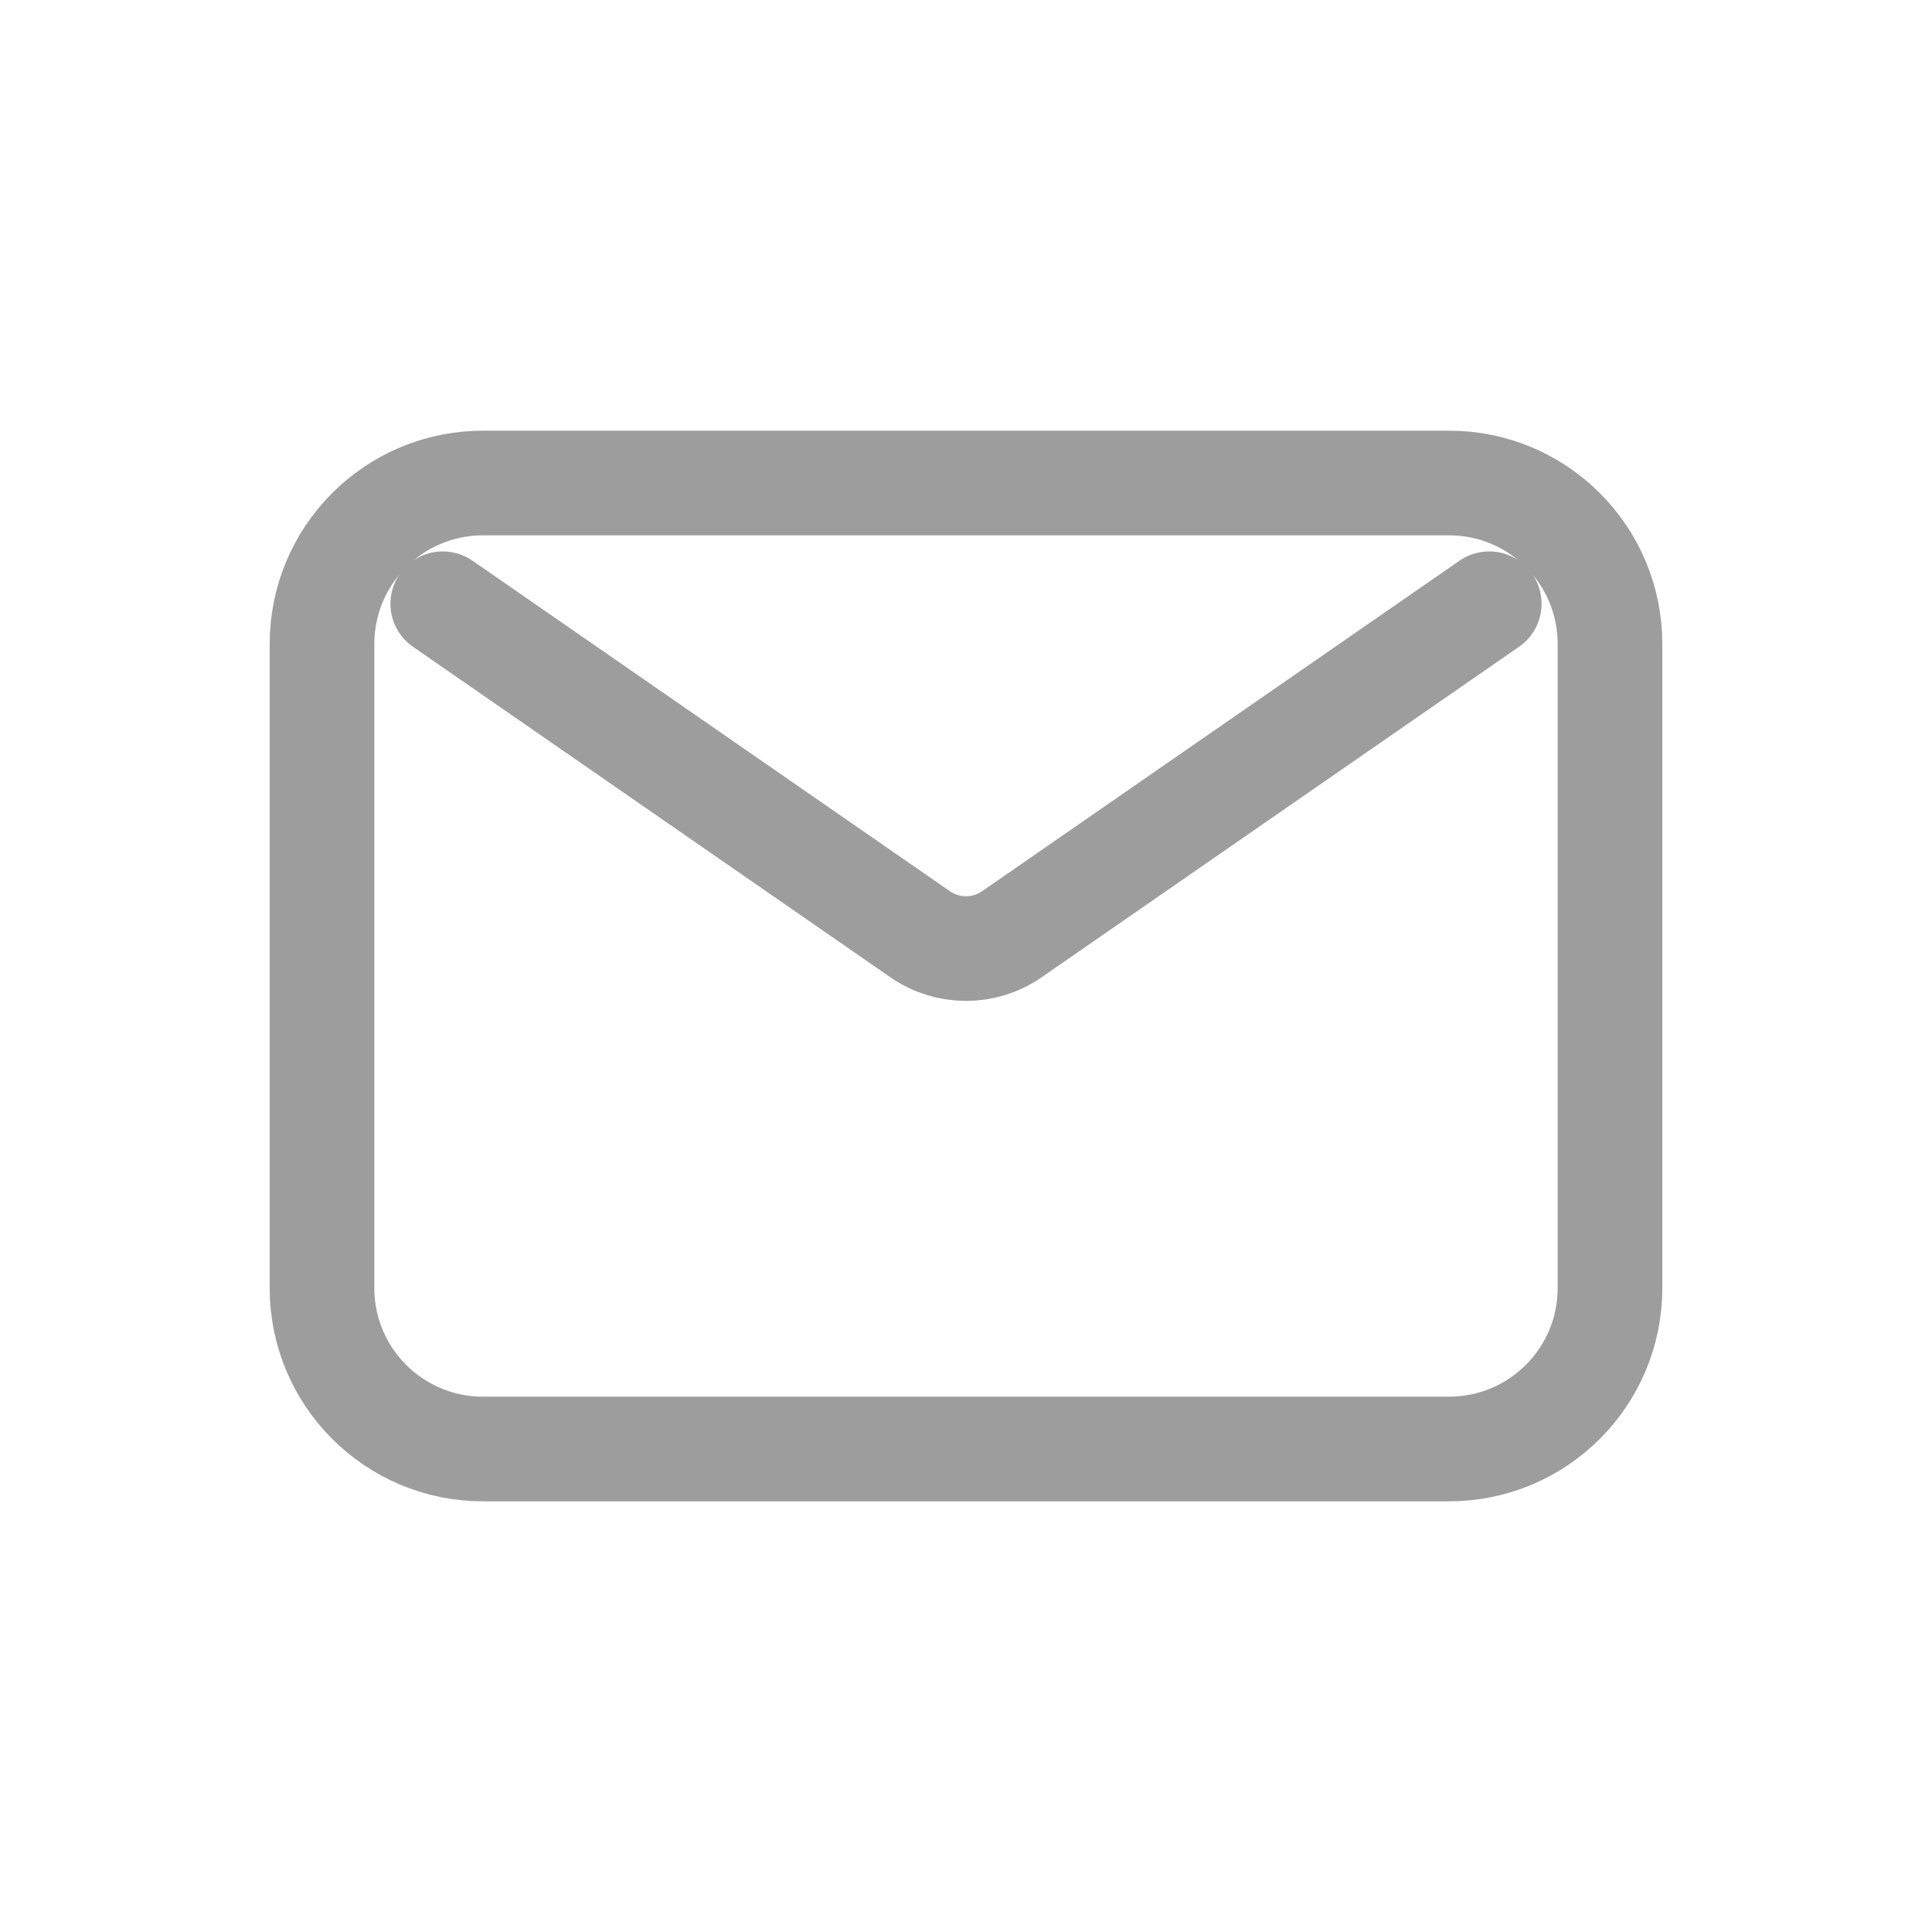
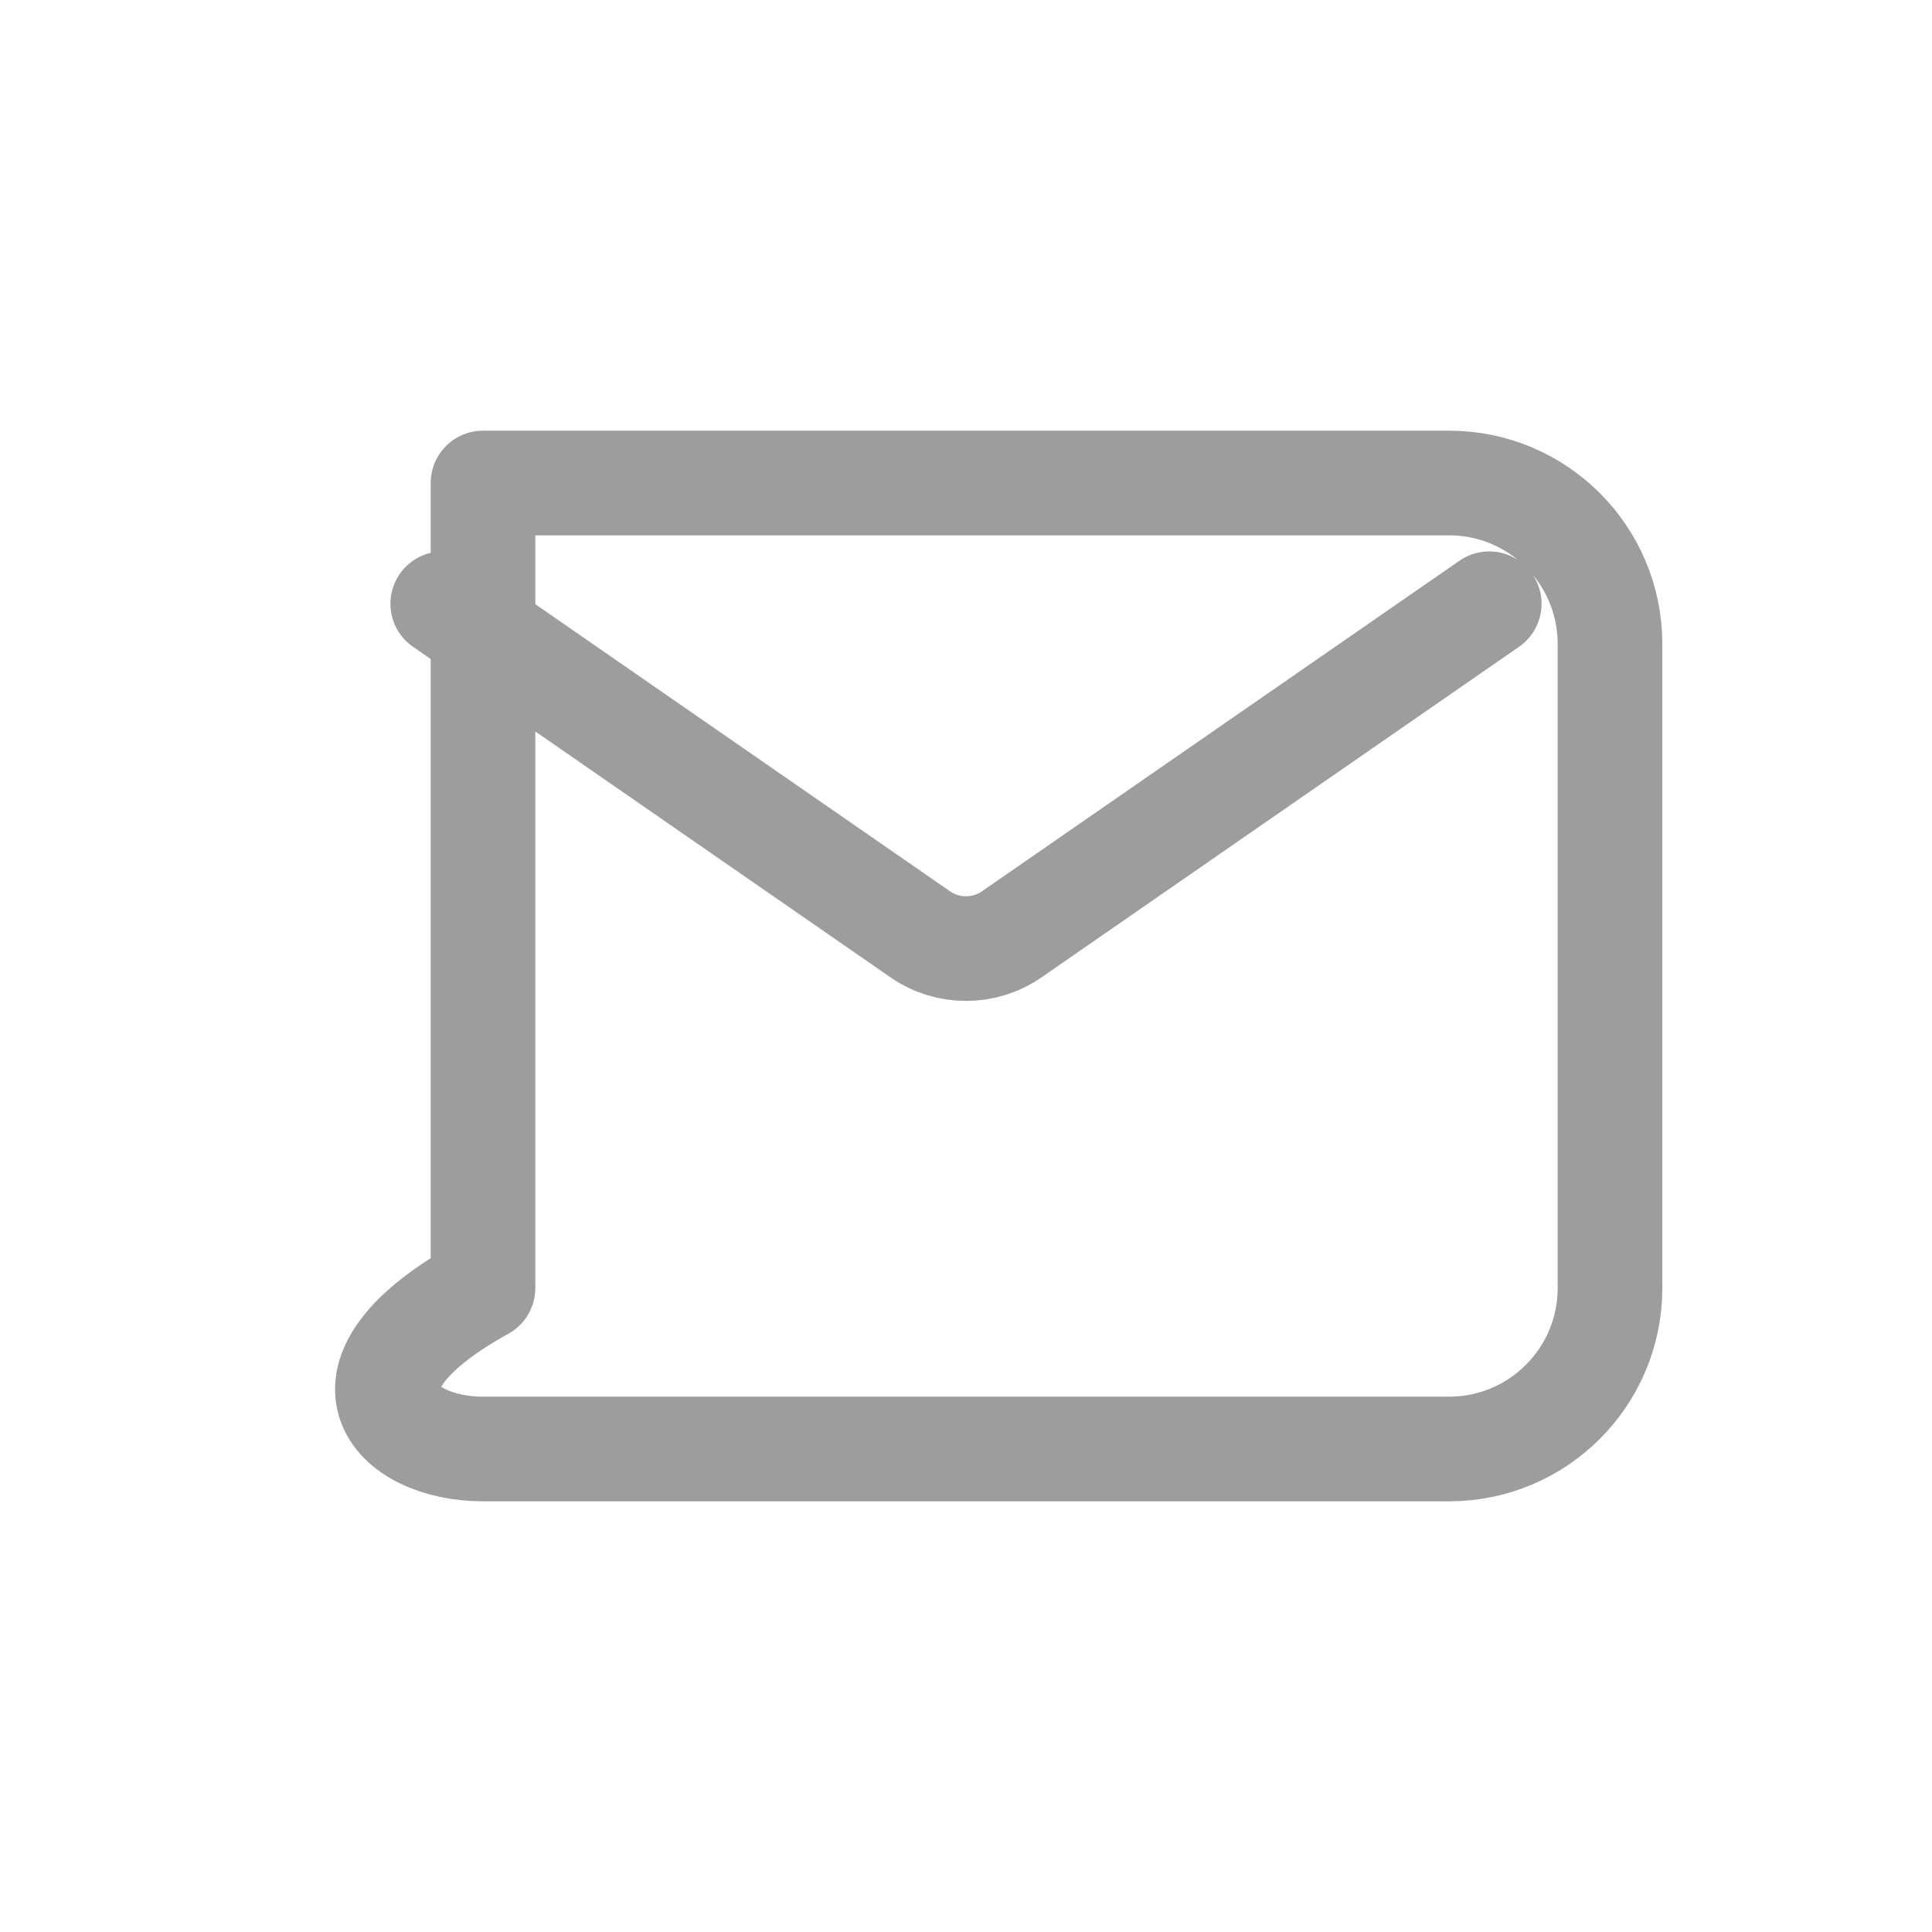
<svg xmlns="http://www.w3.org/2000/svg" width="24" height="24" viewBox="0 0 24 24" fill="none">
-   <path d="M5.5 7.5L11.431 11.606C11.773 11.843 12.227 11.843 12.569 11.606L18.5 7.5M6 18H18C19.105 18 20 17.105 20 16V8C20 6.895 19.105 6 18 6H6C4.895 6 4 6.895 4 8V16C4 17.105 4.895 18 6 18Z" stroke="#9D9D9D" stroke-width="1.3" stroke-linecap="round" stroke-linejoin="round" />
+   <path d="M5.5 7.5L11.431 11.606C11.773 11.843 12.227 11.843 12.569 11.606L18.5 7.5M6 18H18C19.105 18 20 17.105 20 16V8C20 6.895 19.105 6 18 6H6V16C4 17.105 4.895 18 6 18Z" stroke="#9D9D9D" stroke-width="1.3" stroke-linecap="round" stroke-linejoin="round" />
</svg>